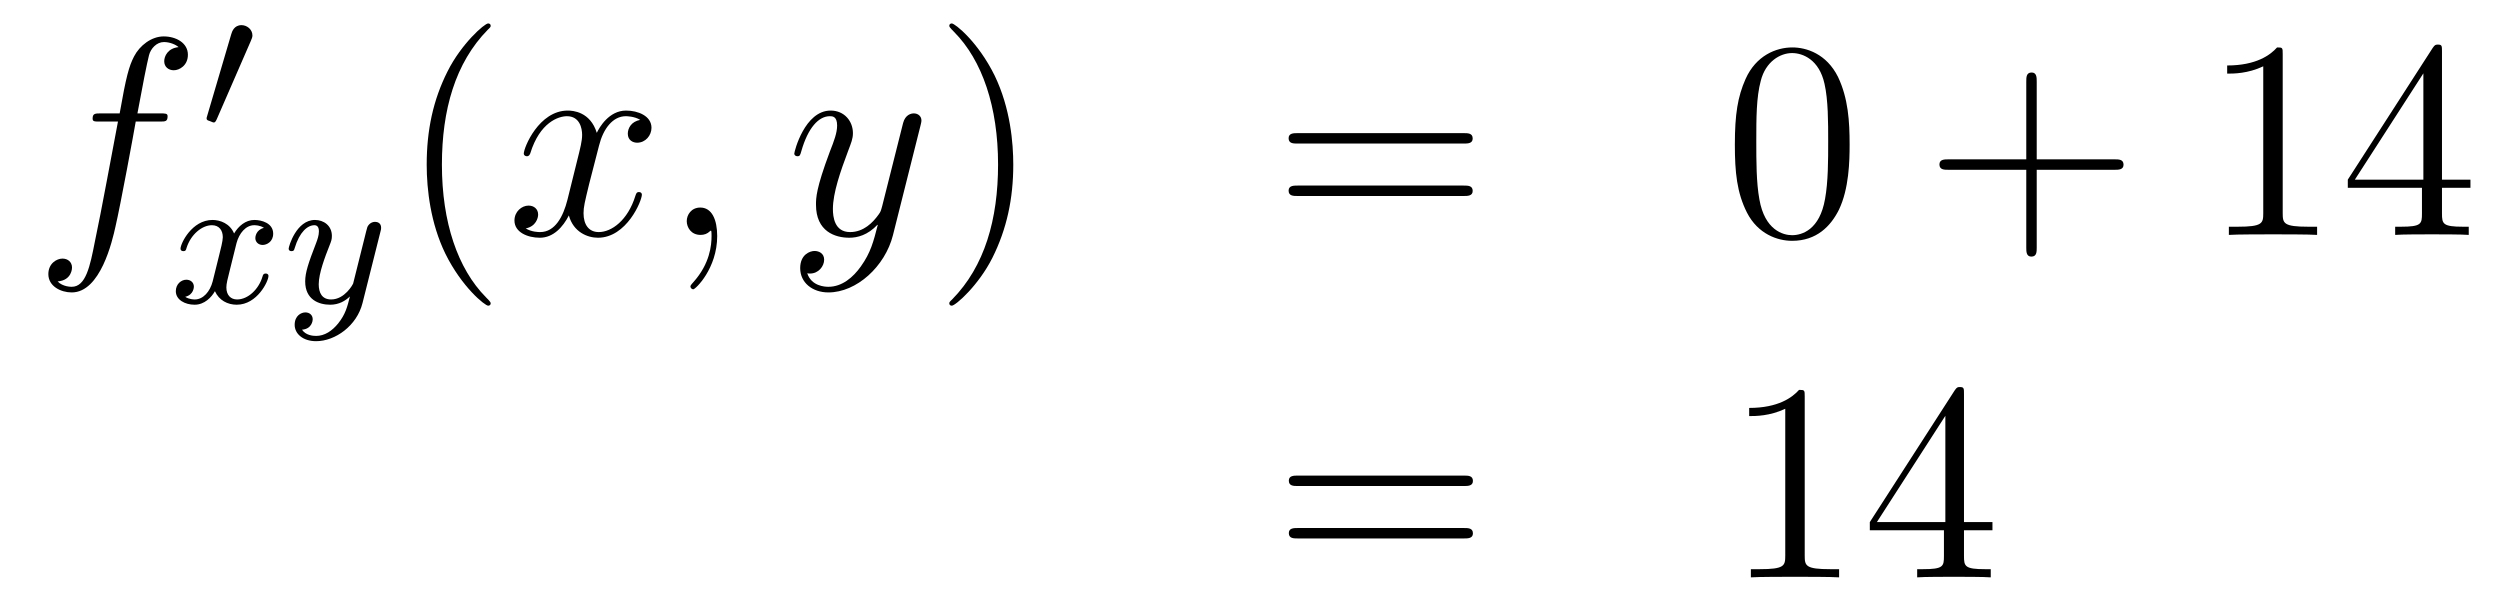
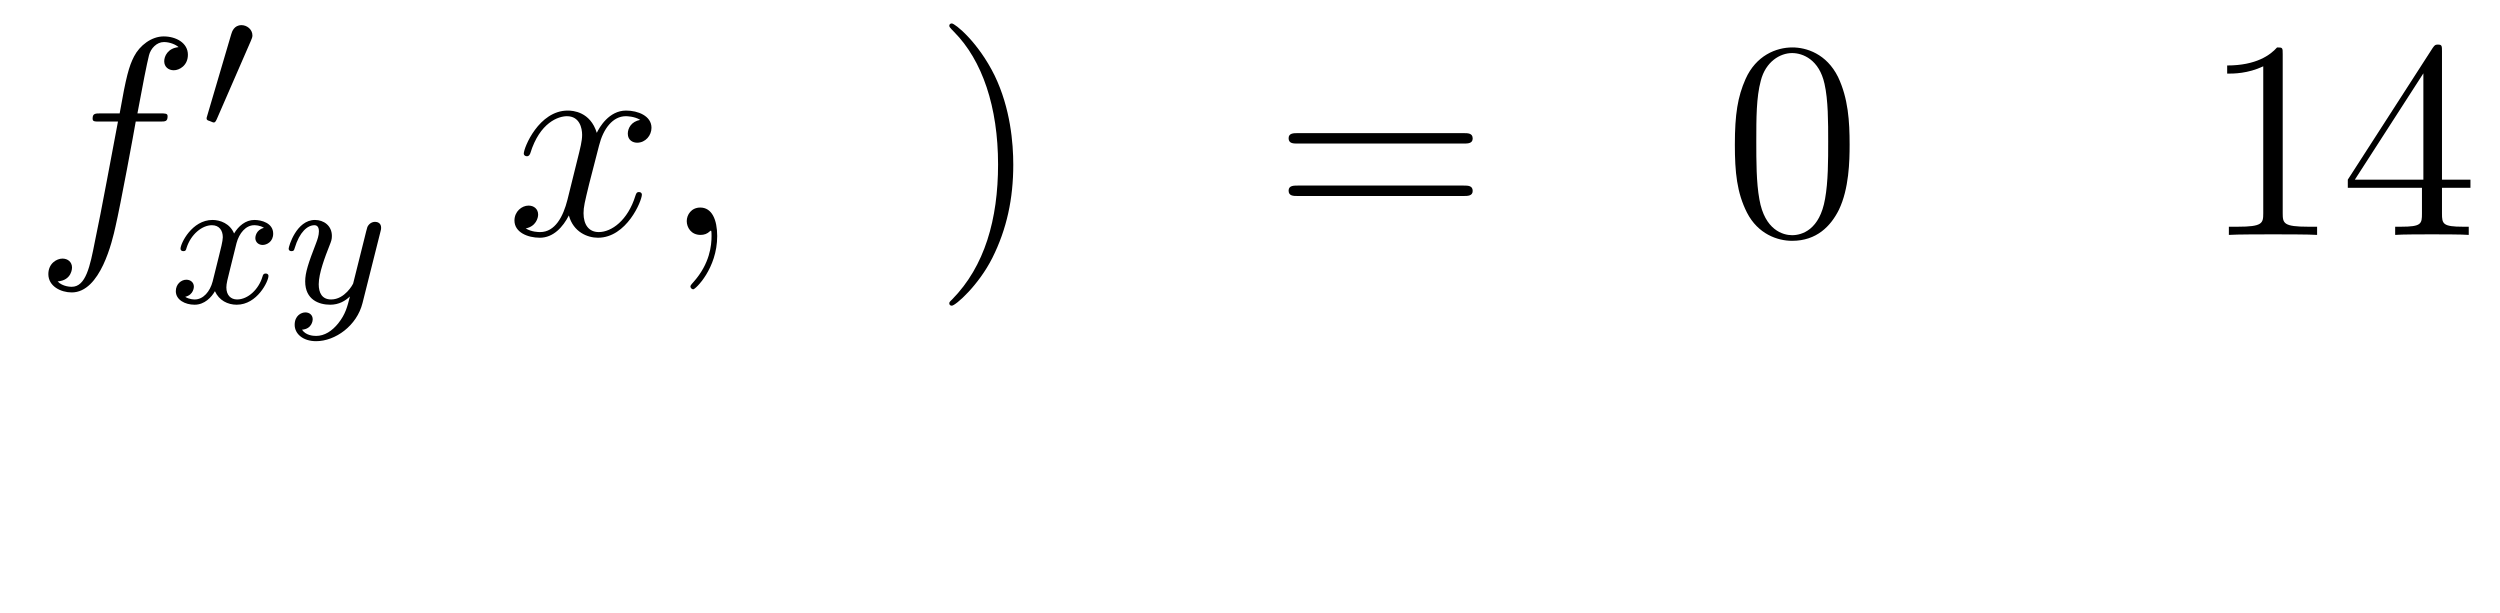
<svg xmlns="http://www.w3.org/2000/svg" height="26pt" version="1.1" viewBox="0 -26 106 26" width="106pt">
  <g id="page1">
    <g transform="matrix(1 0 0 1 -132 640)">
      <path d="M138.772 -660.846C139.011 -660.846 139.106 -660.846 139.106 -661.073C139.106 -661.192 139.011 -661.192 138.795 -661.192H137.827C138.054 -662.423 138.222 -663.272 138.317 -663.655C138.389 -663.942 138.64 -664.217 138.951 -664.217C139.202 -664.217 139.453 -664.109 139.572 -664.002C139.106 -663.954 138.963 -663.607 138.963 -663.404C138.963 -663.165 139.142 -663.021 139.369 -663.021C139.608 -663.021 139.967 -663.224 139.967 -663.679C139.967 -664.181 139.465 -664.456 138.939 -664.456C138.425 -664.456 137.923 -664.073 137.684 -663.607C137.468 -663.188 137.349 -662.758 137.074 -661.192H136.273C136.046 -661.192 135.927 -661.192 135.927 -660.977C135.927 -660.846 135.998 -660.846 136.237 -660.846H137.002C136.787 -659.734 136.297 -657.032 136.022 -655.753C135.819 -654.713 135.64 -653.84 135.042 -653.84C135.006 -653.84 134.659 -653.84 134.444 -654.067C135.054 -654.115 135.054 -654.641 135.054 -654.653C135.054 -654.892 134.874 -655.036 134.648 -655.036C134.408 -655.036 134.05 -654.832 134.05 -654.378C134.05 -653.864 134.576 -653.601 135.042 -653.601C136.261 -653.601 136.763 -655.789 136.895 -656.387C137.11 -657.307 137.696 -660.487 137.755 -660.846H138.772Z" fill-rule="evenodd" />
      <path d="M142.632 -664.257C142.672 -664.361 142.703 -664.416 142.703 -664.496C142.703 -664.759 142.464 -664.934 142.241 -664.934C141.923 -664.934 141.835 -664.655 141.803 -664.544L140.791 -661.109C140.759 -661.014 140.759 -660.99 140.759 -660.982C140.759 -660.91 140.807 -660.894 140.887 -660.87C141.03 -660.807 141.046 -660.807 141.062 -660.807C141.086 -660.807 141.133 -660.807 141.189 -660.942L142.632 -664.257Z" fill-rule="evenodd" />
      <path d="M143.192 -656.339C142.842 -656.252 142.826 -655.941 142.826 -655.909C142.826 -655.734 142.961 -655.614 143.136 -655.614S143.583 -655.75 143.583 -656.092C143.583 -656.547 143.081 -656.674 142.786 -656.674C142.411 -656.674 142.108 -656.411 141.925 -656.1C141.75 -656.523 141.336 -656.674 141.009 -656.674C140.14 -656.674 139.654 -655.678 139.654 -655.455C139.654 -655.383 139.71 -655.351 139.774 -655.351C139.869 -655.351 139.885 -655.391 139.909 -655.487C140.093 -656.068 140.571 -656.451 140.985 -656.451C141.296 -656.451 141.447 -656.228 141.447 -655.941C141.447 -655.782 141.352 -655.415 141.288 -655.16C141.232 -654.929 141.057 -654.22 141.017 -654.068C140.905 -653.638 140.618 -653.303 140.26 -653.303C140.228 -653.303 140.021 -653.303 139.853 -653.415C140.22 -653.502 140.22 -653.837 140.22 -653.845C140.22 -654.028 140.077 -654.14 139.901 -654.14C139.686 -654.14 139.455 -653.957 139.455 -653.654C139.455 -653.287 139.845 -653.08 140.252 -653.08C140.674 -653.08 140.969 -653.399 141.113 -653.654C141.288 -653.263 141.654 -653.08 142.037 -653.08C142.905 -653.08 143.383 -654.076 143.383 -654.299C143.383 -654.379 143.32 -654.403 143.264 -654.403C143.168 -654.403 143.152 -654.347 143.128 -654.267C142.969 -653.734 142.515 -653.303 142.053 -653.303C141.79 -653.303 141.598 -653.479 141.598 -653.813C141.598 -653.973 141.646 -654.156 141.758 -654.602C141.814 -654.841 141.989 -655.542 142.029 -655.694C142.14 -656.108 142.419 -656.451 142.778 -656.451C142.818 -656.451 143.025 -656.451 143.192 -656.339ZM148.128 -656.164C148.159 -656.276 148.159 -656.292 148.159 -656.347C148.159 -656.547 148 -656.594 147.904 -656.594C147.865 -656.594 147.681 -656.586 147.578 -656.379C147.562 -656.339 147.49 -656.052 147.45 -655.885L146.972 -653.973C146.964 -653.949 146.622 -653.303 146.04 -653.303C145.649 -653.303 145.514 -653.59 145.514 -653.949C145.514 -654.411 145.785 -655.12 145.968 -655.582C146.048 -655.782 146.072 -655.853 146.072 -655.997C146.072 -656.435 145.721 -656.674 145.355 -656.674C144.566 -656.674 144.239 -655.551 144.239 -655.455C144.239 -655.383 144.295 -655.351 144.358 -655.351C144.462 -655.351 144.47 -655.399 144.494 -655.479C144.701 -656.172 145.044 -656.451 145.331 -656.451C145.45 -656.451 145.522 -656.371 145.522 -656.188C145.522 -656.021 145.458 -655.837 145.403 -655.694C145.076 -654.849 144.94 -654.443 144.94 -654.068C144.94 -653.287 145.53 -653.08 146 -653.08C146.375 -653.08 146.646 -653.247 146.837 -653.431C146.725 -652.985 146.646 -652.674 146.343 -652.292C146.08 -651.965 145.761 -651.757 145.403 -651.757C145.267 -651.757 144.964 -651.782 144.805 -652.021C145.227 -652.053 145.259 -652.411 145.259 -652.459C145.259 -652.65 145.116 -652.754 144.948 -652.754C144.773 -652.754 144.494 -652.618 144.494 -652.228C144.494 -651.853 144.837 -651.534 145.403 -651.534C146.215 -651.534 147.132 -652.188 147.371 -653.152L148.128 -656.164Z" fill-rule="evenodd" />
-       <path d="M152.805 -653.135C152.805 -653.171 152.805 -653.195 152.602 -653.398C151.407 -654.606 150.737 -656.578 150.737 -659.017C150.737 -661.336 151.299 -663.332 152.686 -664.743C152.805 -664.85 152.805 -664.874 152.805 -664.91C152.805 -664.982 152.745 -665.006 152.697 -665.006C152.542 -665.006 151.562 -664.145 150.976 -662.973C150.367 -661.766 150.092 -660.487 150.092 -659.017C150.092 -657.952 150.259 -656.53 150.88 -655.251C151.586 -653.817 152.566 -653.039 152.697 -653.039C152.745 -653.039 152.805 -653.063 152.805 -653.135Z" fill-rule="evenodd" />
      <path d="M159.145 -660.917C158.762 -660.846 158.619 -660.559 158.619 -660.332C158.619 -660.045 158.846 -659.949 159.013 -659.949C159.372 -659.949 159.623 -660.26 159.623 -660.582C159.623 -661.085 159.049 -661.312 158.547 -661.312C157.818 -661.312 157.411 -660.594 157.304 -660.367C157.029 -661.264 156.288 -661.312 156.073 -661.312C154.853 -661.312 154.208 -659.746 154.208 -659.483C154.208 -659.435 154.255 -659.375 154.339 -659.375C154.435 -659.375 154.459 -659.447 154.483 -659.495C154.889 -660.822 155.69 -661.073 156.037 -661.073C156.575 -661.073 156.682 -660.571 156.682 -660.284C156.682 -660.021 156.61 -659.746 156.467 -659.172L156.061 -657.534C155.881 -656.817 155.535 -656.16 154.901 -656.16C154.841 -656.16 154.543 -656.16 154.291 -656.315C154.722 -656.399 154.817 -656.757 154.817 -656.901C154.817 -657.14 154.638 -657.283 154.411 -657.283C154.124 -657.283 153.813 -657.032 153.813 -656.65C153.813 -656.148 154.375 -655.92 154.889 -655.92C155.463 -655.92 155.87 -656.375 156.12 -656.865C156.312 -656.16 156.909 -655.92 157.352 -655.92C158.571 -655.92 159.216 -657.487 159.216 -657.749C159.216 -657.809 159.169 -657.857 159.097 -657.857C158.99 -657.857 158.977 -657.797 158.942 -657.702C158.619 -656.65 157.926 -656.16 157.388 -656.16C156.969 -656.16 156.742 -656.47 156.742 -656.96C156.742 -657.223 156.79 -657.415 156.981 -658.204L157.4 -659.829C157.579 -660.547 157.985 -661.073 158.535 -661.073C158.559 -661.073 158.894 -661.073 159.145 -660.917ZM162.409 -655.992C162.409 -656.686 162.183 -657.2 161.692 -657.2C161.31 -657.2 161.118 -656.889 161.118 -656.626C161.118 -656.363 161.298 -656.04 161.704 -656.04C161.86 -656.04 161.991 -656.088 162.099 -656.195C162.123 -656.219 162.135 -656.219 162.147 -656.219C162.17 -656.219 162.17 -656.052 162.17 -655.992C162.17 -655.598 162.099 -654.821 161.405 -654.044C161.274 -653.9 161.274 -653.876 161.274 -653.853C161.274 -653.793 161.334 -653.733 161.394 -653.733C161.489 -653.733 162.409 -654.618 162.409 -655.992Z" fill-rule="evenodd" />
-       <path d="M168.499 -654.701C168.176 -654.247 167.709 -653.84 167.124 -653.84C166.98 -653.84 166.406 -653.864 166.227 -654.414C166.263 -654.402 166.323 -654.402 166.347 -654.402C166.705 -654.402 166.944 -654.713 166.944 -654.988C166.944 -655.263 166.717 -655.359 166.538 -655.359C166.347 -655.359 165.928 -655.215 165.928 -654.629C165.928 -654.02 166.442 -653.601 167.124 -653.601C168.319 -653.601 169.526 -654.701 169.861 -656.028L171.033 -660.69C171.045 -660.75 171.069 -660.822 171.069 -660.893C171.069 -661.073 170.925 -661.192 170.746 -661.192C170.638 -661.192 170.387 -661.144 170.292 -660.786L169.407 -657.271C169.347 -657.056 169.347 -657.032 169.251 -656.901C169.012 -656.566 168.618 -656.16 168.044 -656.16C167.375 -656.16 167.315 -656.817 167.315 -657.14C167.315 -657.821 167.638 -658.742 167.961 -659.602C168.092 -659.949 168.164 -660.116 168.164 -660.355C168.164 -660.858 167.805 -661.312 167.219 -661.312C166.119 -661.312 165.677 -659.578 165.677 -659.483C165.677 -659.435 165.725 -659.375 165.809 -659.375C165.916 -659.375 165.928 -659.423 165.976 -659.59C166.263 -660.594 166.717 -661.073 167.184 -661.073C167.291 -661.073 167.494 -661.073 167.494 -660.678C167.494 -660.367 167.363 -660.021 167.184 -659.567C166.598 -658 166.598 -657.606 166.598 -657.319C166.598 -656.183 167.411 -655.92 168.008 -655.92C168.355 -655.92 168.786 -656.028 169.204 -656.47L169.216 -656.458C169.036 -655.753 168.917 -655.287 168.499 -654.701Z" fill-rule="evenodd" />
      <path d="M174.963 -659.017C174.963 -659.925 174.844 -661.407 174.174 -662.794C173.469 -664.228 172.489 -665.006 172.357 -665.006C172.31 -665.006 172.25 -664.982 172.25 -664.91C172.25 -664.874 172.25 -664.85 172.453 -664.647C173.649 -663.44 174.318 -661.467 174.318 -659.028C174.318 -656.709 173.756 -654.713 172.369 -653.302C172.25 -653.195 172.25 -653.171 172.25 -653.135C172.25 -653.063 172.31 -653.039 172.357 -653.039C172.513 -653.039 173.493 -653.9 174.079 -655.072C174.689 -656.291 174.963 -657.582 174.963 -659.017Z" fill-rule="evenodd" />
-       <path d="M194.06 -659.913C194.227 -659.913 194.442 -659.913 194.442 -660.128C194.442 -660.355 194.239 -660.355 194.06 -660.355H187.019C186.852 -660.355 186.637 -660.355 186.637 -660.14C186.637 -659.913 186.84 -659.913 187.019 -659.913H194.06ZM194.06 -657.69C194.227 -657.69 194.442 -657.69 194.442 -657.905C194.442 -658.132 194.239 -658.132 194.06 -658.132H187.019C186.852 -658.132 186.637 -658.132 186.637 -657.917C186.637 -657.69 186.84 -657.69 187.019 -657.69H194.06Z" fill-rule="evenodd" />
+       <path d="M194.06 -659.913C194.227 -659.913 194.442 -659.913 194.442 -660.128C194.442 -660.355 194.239 -660.355 194.06 -660.355H187.019C186.852 -660.355 186.637 -660.355 186.637 -660.14C186.637 -659.913 186.84 -659.913 187.019 -659.913ZM194.06 -657.69C194.227 -657.69 194.442 -657.69 194.442 -657.905C194.442 -658.132 194.239 -658.132 194.06 -658.132H187.019C186.852 -658.132 186.637 -658.132 186.637 -657.917C186.637 -657.69 186.84 -657.69 187.019 -657.69H194.06Z" fill-rule="evenodd" />
      <path d="M210.424 -659.865C210.424 -660.858 210.364 -661.826 209.934 -662.734C209.443 -663.727 208.583 -663.989 207.997 -663.989C207.304 -663.989 206.455 -663.643 206.012 -662.651C205.678 -661.897 205.558 -661.156 205.558 -659.865C205.558 -658.706 205.642 -657.833 206.072 -656.984C206.538 -656.076 207.364 -655.789 207.985 -655.789C209.026 -655.789 209.622 -656.411 209.969 -657.104C210.4 -658 210.424 -659.172 210.424 -659.865ZM207.985 -656.028C207.602 -656.028 206.825 -656.243 206.598 -657.546C206.467 -658.263 206.467 -659.172 206.467 -660.009C206.467 -660.989 206.467 -661.873 206.658 -662.579C206.861 -663.38 207.47 -663.75 207.985 -663.75C208.439 -663.75 209.132 -663.475 209.359 -662.448C209.515 -661.766 209.515 -660.822 209.515 -660.009C209.515 -659.208 209.515 -658.299 209.383 -657.57C209.156 -656.255 208.404 -656.028 207.985 -656.028Z" fill-rule="evenodd" />
-       <path d="M218.357 -658.801H221.656C221.824 -658.801 222.038 -658.801 222.038 -659.017C222.038 -659.244 221.836 -659.244 221.656 -659.244H218.357V-662.543C218.357 -662.71 218.357 -662.926 218.142 -662.926C217.914 -662.926 217.914 -662.722 217.914 -662.543V-659.244H214.615C214.447 -659.244 214.232 -659.244 214.232 -659.028C214.232 -658.801 214.435 -658.801 214.615 -658.801H217.914V-655.502C217.914 -655.335 217.914 -655.12 218.13 -655.12C218.357 -655.12 218.357 -655.323 218.357 -655.502V-658.801Z" fill-rule="evenodd" />
      <path d="M228.787 -663.702C228.787 -663.978 228.787 -663.989 228.548 -663.989C228.262 -663.667 227.663 -663.224 226.432 -663.224V-662.878C226.708 -662.878 227.304 -662.878 227.962 -663.188V-656.96C227.962 -656.53 227.927 -656.387 226.874 -656.387H226.504V-656.04C226.826 -656.064 227.986 -656.064 228.38 -656.064S229.922 -656.064 230.245 -656.04V-656.387H229.874C228.823 -656.387 228.787 -656.53 228.787 -656.96V-663.702ZM235.54 -663.822C235.54 -664.049 235.54 -664.109 235.373 -664.109C235.277 -664.109 235.241 -664.109 235.145 -663.966L231.547 -658.383V-658.036H234.691V-656.948C234.691 -656.506 234.667 -656.387 233.794 -656.387H233.555V-656.04C233.83 -656.064 234.774 -656.064 235.109 -656.064S236.4 -656.064 236.675 -656.04V-656.387H236.436C235.576 -656.387 235.54 -656.506 235.54 -656.948V-658.036H236.747V-658.383H235.54V-663.822ZM234.751 -662.89V-658.383H231.846L234.751 -662.89Z" fill-rule="evenodd" />
-       <path d="M194.069 -645.393C194.237 -645.393 194.452 -645.393 194.452 -645.608C194.452 -645.835 194.249 -645.835 194.069 -645.835H187.028C186.861 -645.835 186.646 -645.835 186.646 -645.62C186.646 -645.393 186.849 -645.393 187.028 -645.393H194.069ZM194.069 -643.17C194.237 -643.17 194.452 -643.17 194.452 -643.385C194.452 -643.612 194.249 -643.612 194.069 -643.612H187.028C186.861 -643.612 186.646 -643.612 186.646 -643.397C186.646 -643.17 186.849 -643.17 187.028 -643.17H194.069Z" fill-rule="evenodd" />
-       <path d="M208.52 -649.182C208.52 -649.458 208.52 -649.469 208.28 -649.469C207.994 -649.147 207.396 -648.704 206.165 -648.704V-648.358C206.44 -648.358 207.037 -648.358 207.695 -648.668V-642.44C207.695 -642.01 207.659 -641.867 206.608 -641.867H206.237V-641.52C206.56 -641.544 207.719 -641.544 208.114 -641.544S209.656 -641.544 209.978 -641.52V-641.867H209.608C208.556 -641.867 208.52 -642.01 208.52 -642.44V-649.182ZM215.273 -649.302C215.273 -649.529 215.273 -649.589 215.105 -649.589C215.01 -649.589 214.974 -649.589 214.878 -649.446L211.28 -643.863V-643.516H214.423V-642.428C214.423 -641.986 214.4 -641.867 213.527 -641.867H213.288V-641.52C213.563 -641.544 214.507 -641.544 214.842 -641.544C215.177 -641.544 216.133 -641.544 216.408 -641.52V-641.867H216.169C215.309 -641.867 215.273 -641.986 215.273 -642.428V-643.516H216.48V-643.863H215.273V-649.302ZM214.483 -648.37V-643.863H211.579L214.483 -648.37Z" fill-rule="evenodd" />
    </g>
  </g>
</svg>